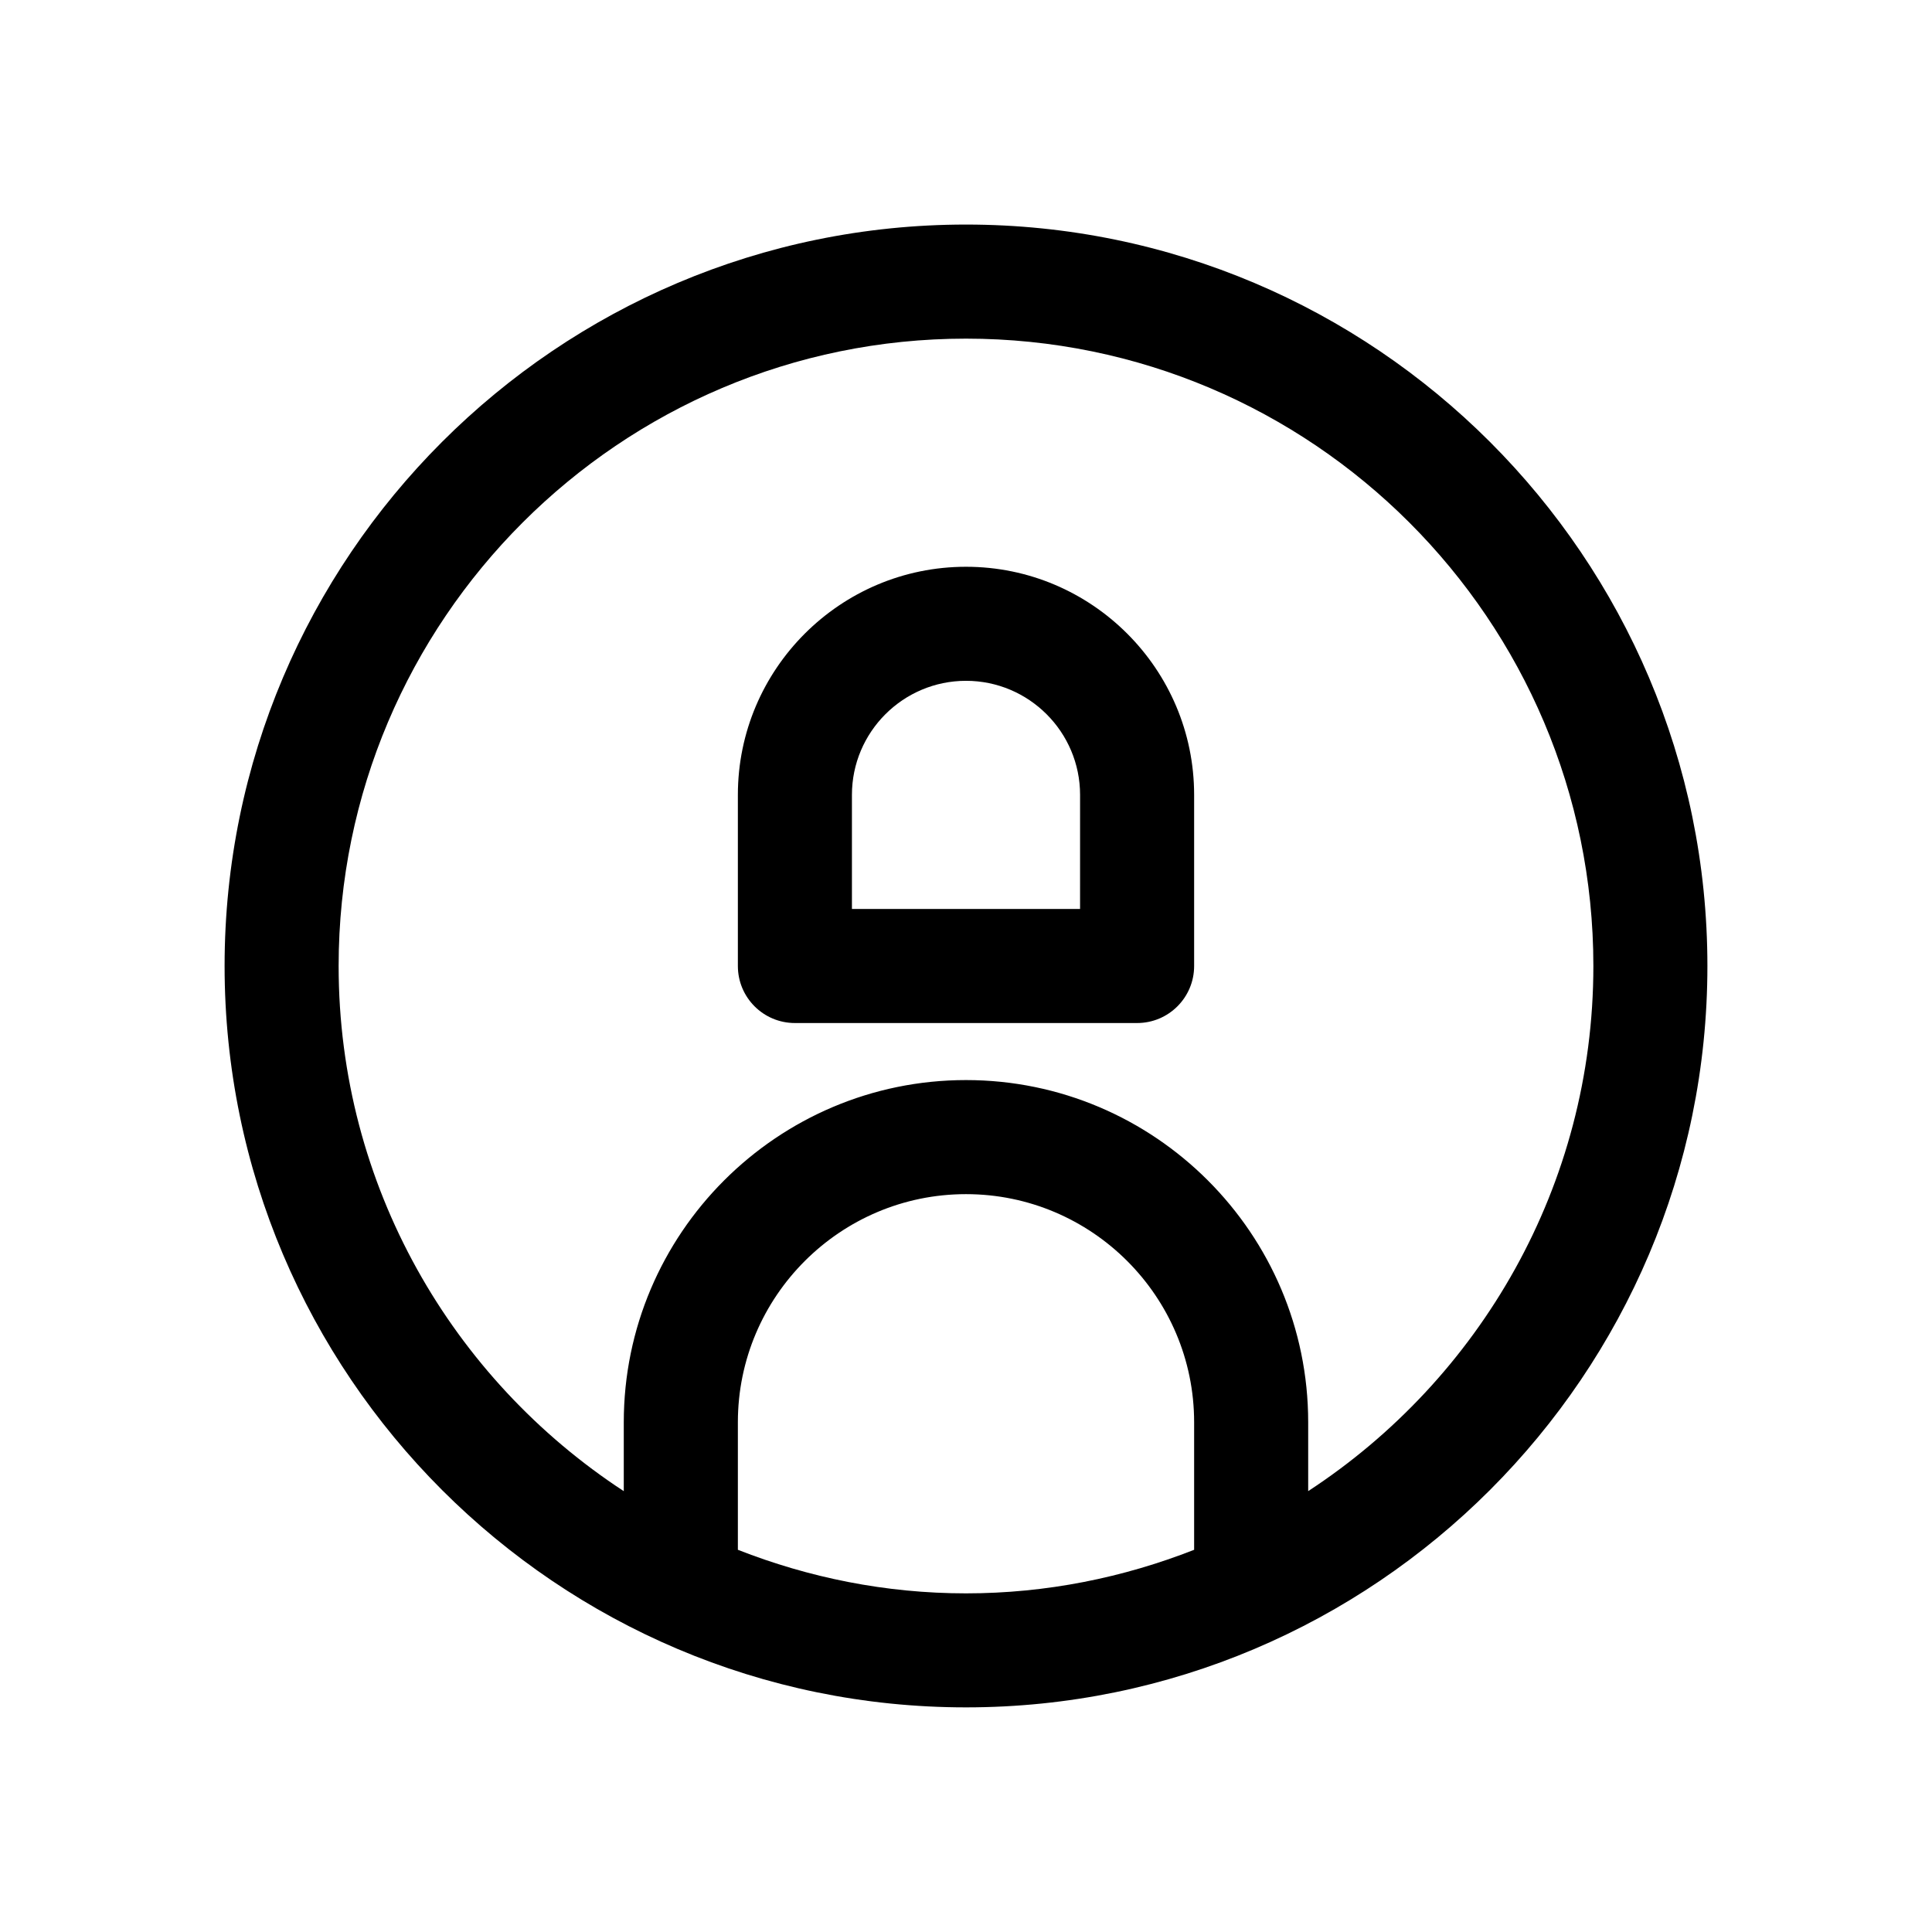
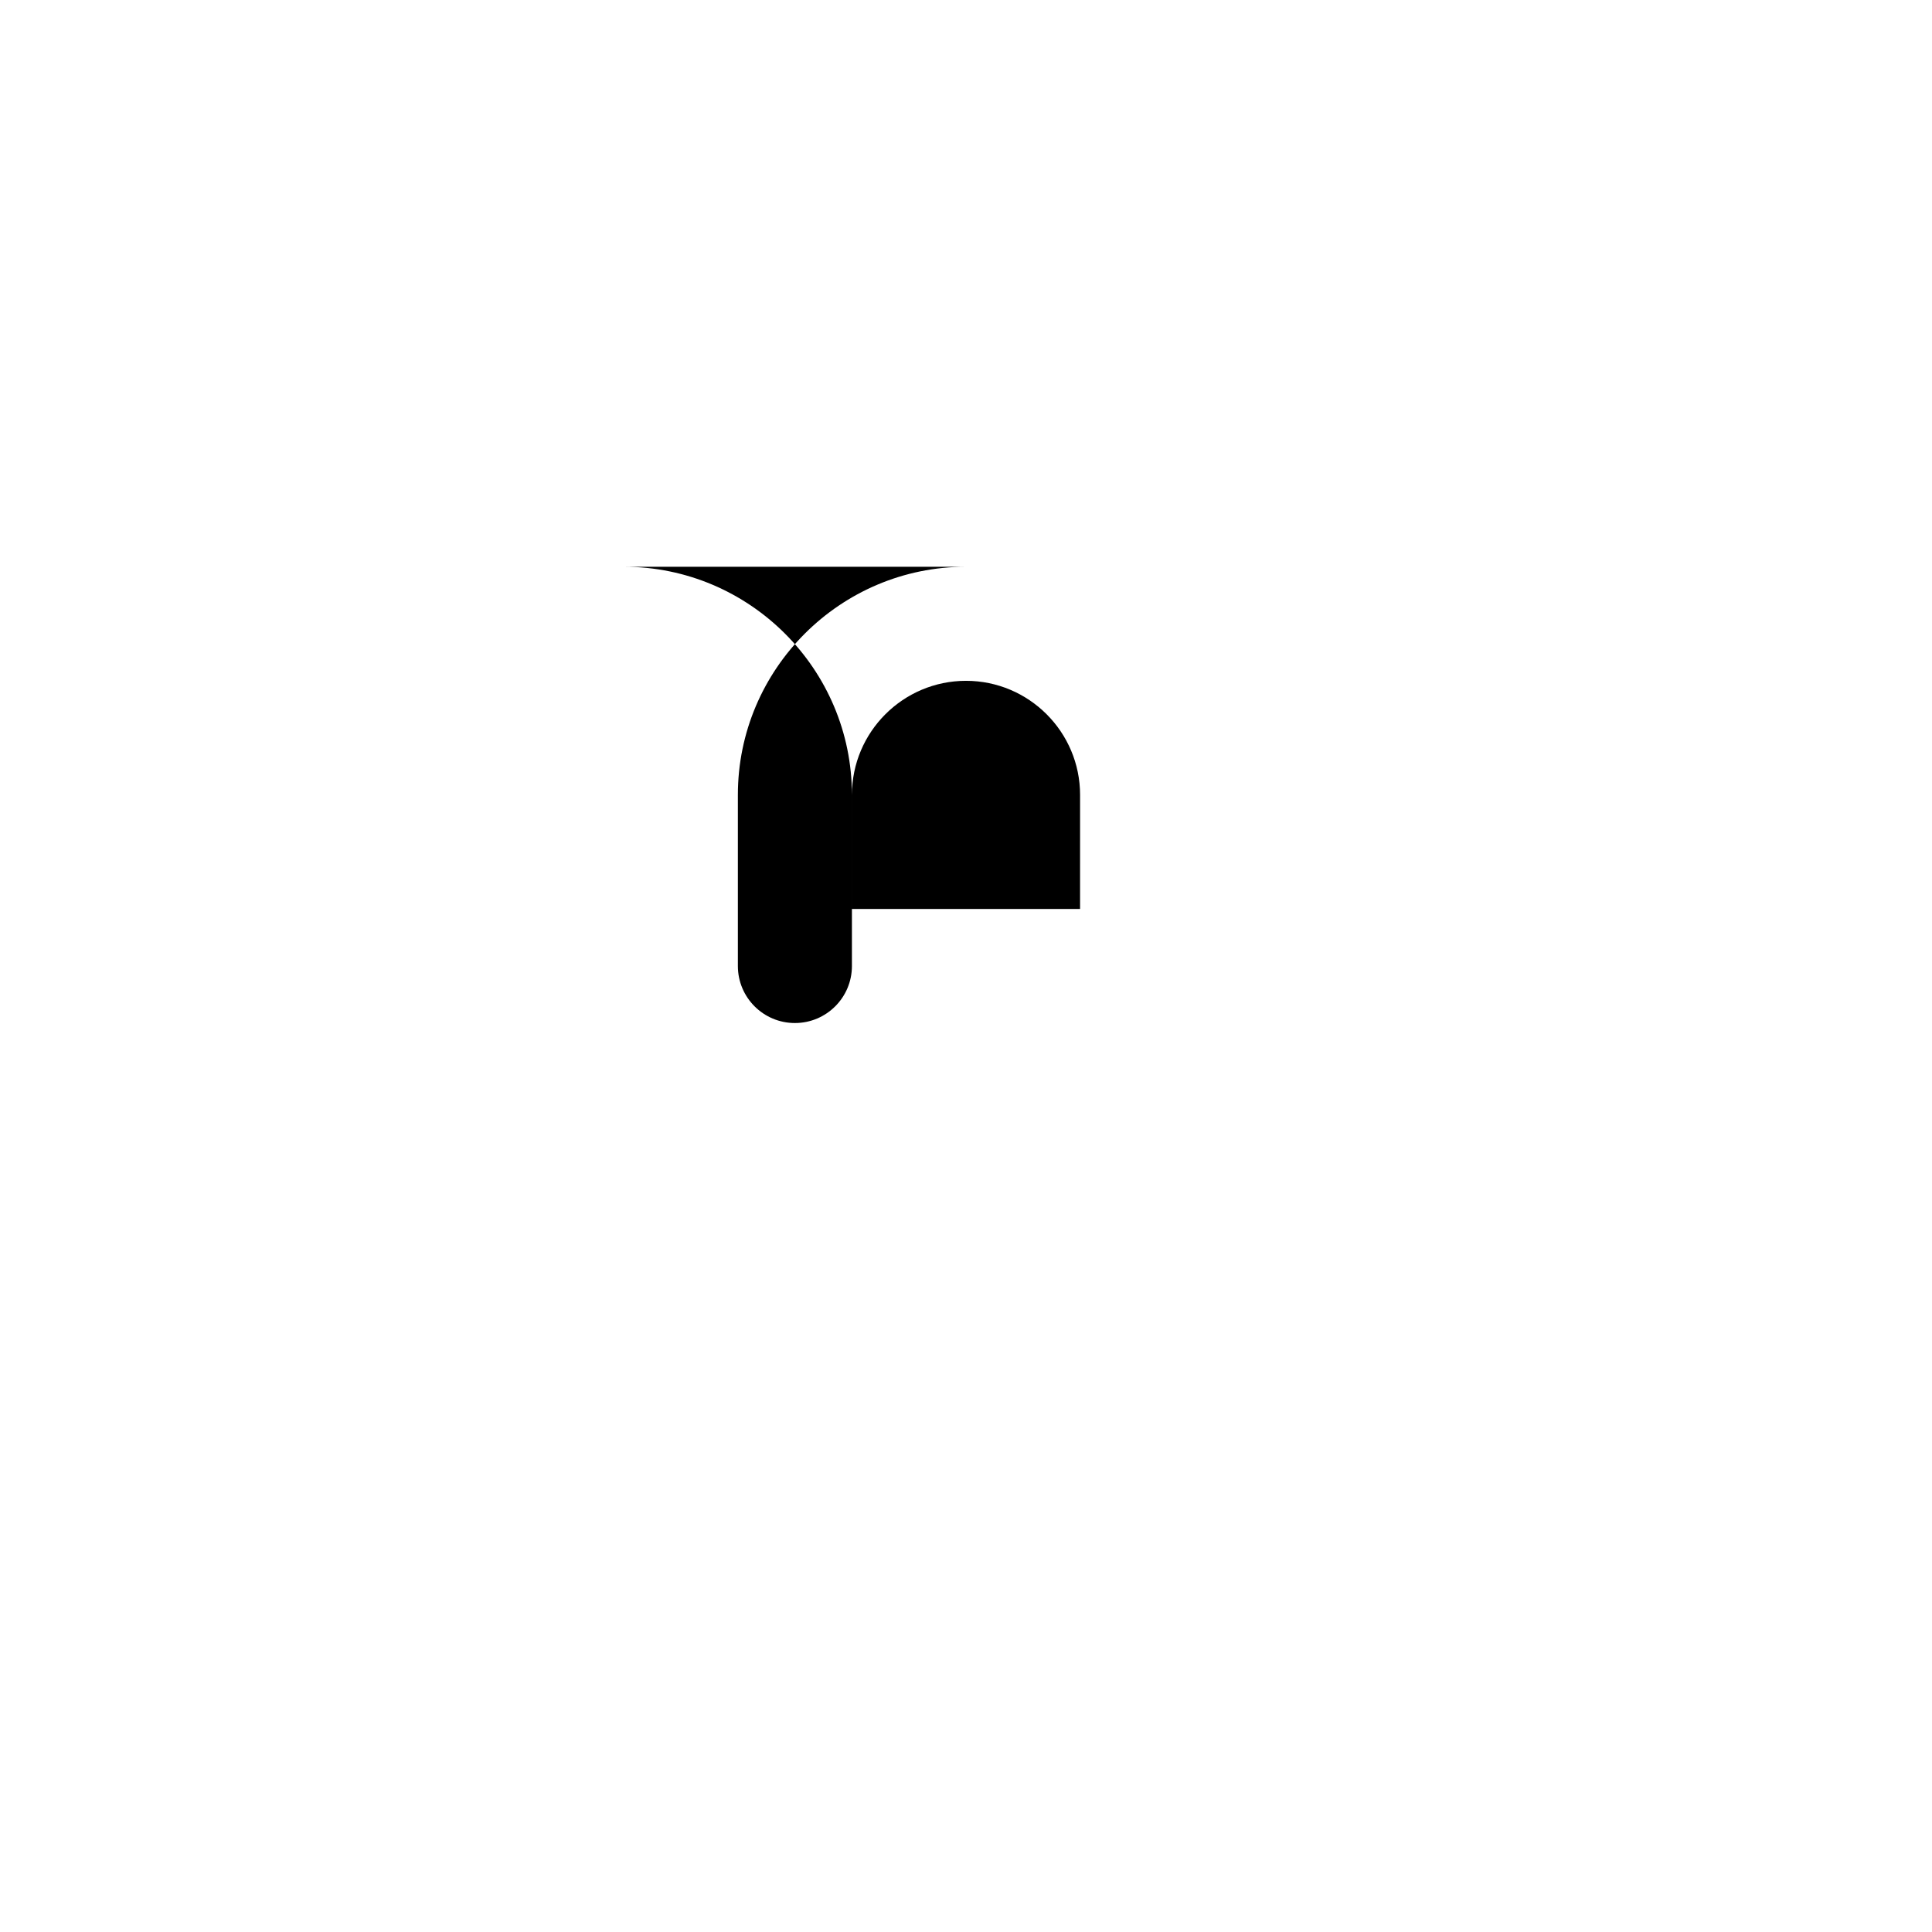
<svg xmlns="http://www.w3.org/2000/svg" fill="#000000" width="800px" height="800px" version="1.1" viewBox="144 144 512 512">
  <g>
-     <path d="m400 203.51c-108.34 0-196.48 88.141-196.48 196.48s88.141 196.48 196.48 196.48 196.48-88.141 196.48-196.48-88.141-196.48-196.48-196.48zm-60.457 351.2v-33.793c0-33.336 27.121-60.457 60.457-60.457s60.457 27.121 60.457 60.457v33.797c-18.77 7.359-39.113 11.543-60.457 11.543-21.348 0-41.691-4.184-60.457-11.547zm151.14-15.543v-18.25c0-50.008-40.676-90.688-90.688-90.688-50.008 0-90.688 40.676-90.688 90.688v18.254c-45.43-29.711-75.566-80.949-75.566-139.17 0-91.672 74.582-166.26 166.26-166.26 91.672 0 166.26 74.582 166.26 166.26-0.004 58.219-30.141 109.46-75.574 139.16z" />
-     <path d="m400 294.2c-33.336 0-60.457 27.121-60.457 60.457v45.344c0 8.348 6.766 15.113 15.113 15.113h90.688c8.348 0 15.113-6.766 15.113-15.113v-45.344c0-33.336-27.121-60.457-60.457-60.457zm30.227 90.684h-60.457v-30.23c0-16.672 13.559-30.23 30.23-30.23s30.23 13.559 30.23 30.23z" />
+     <path d="m400 294.2c-33.336 0-60.457 27.121-60.457 60.457v45.344c0 8.348 6.766 15.113 15.113 15.113c8.348 0 15.113-6.766 15.113-15.113v-45.344c0-33.336-27.121-60.457-60.457-60.457zm30.227 90.684h-60.457v-30.23c0-16.672 13.559-30.23 30.23-30.23s30.23 13.559 30.23 30.23z" />
  </g>
</svg>